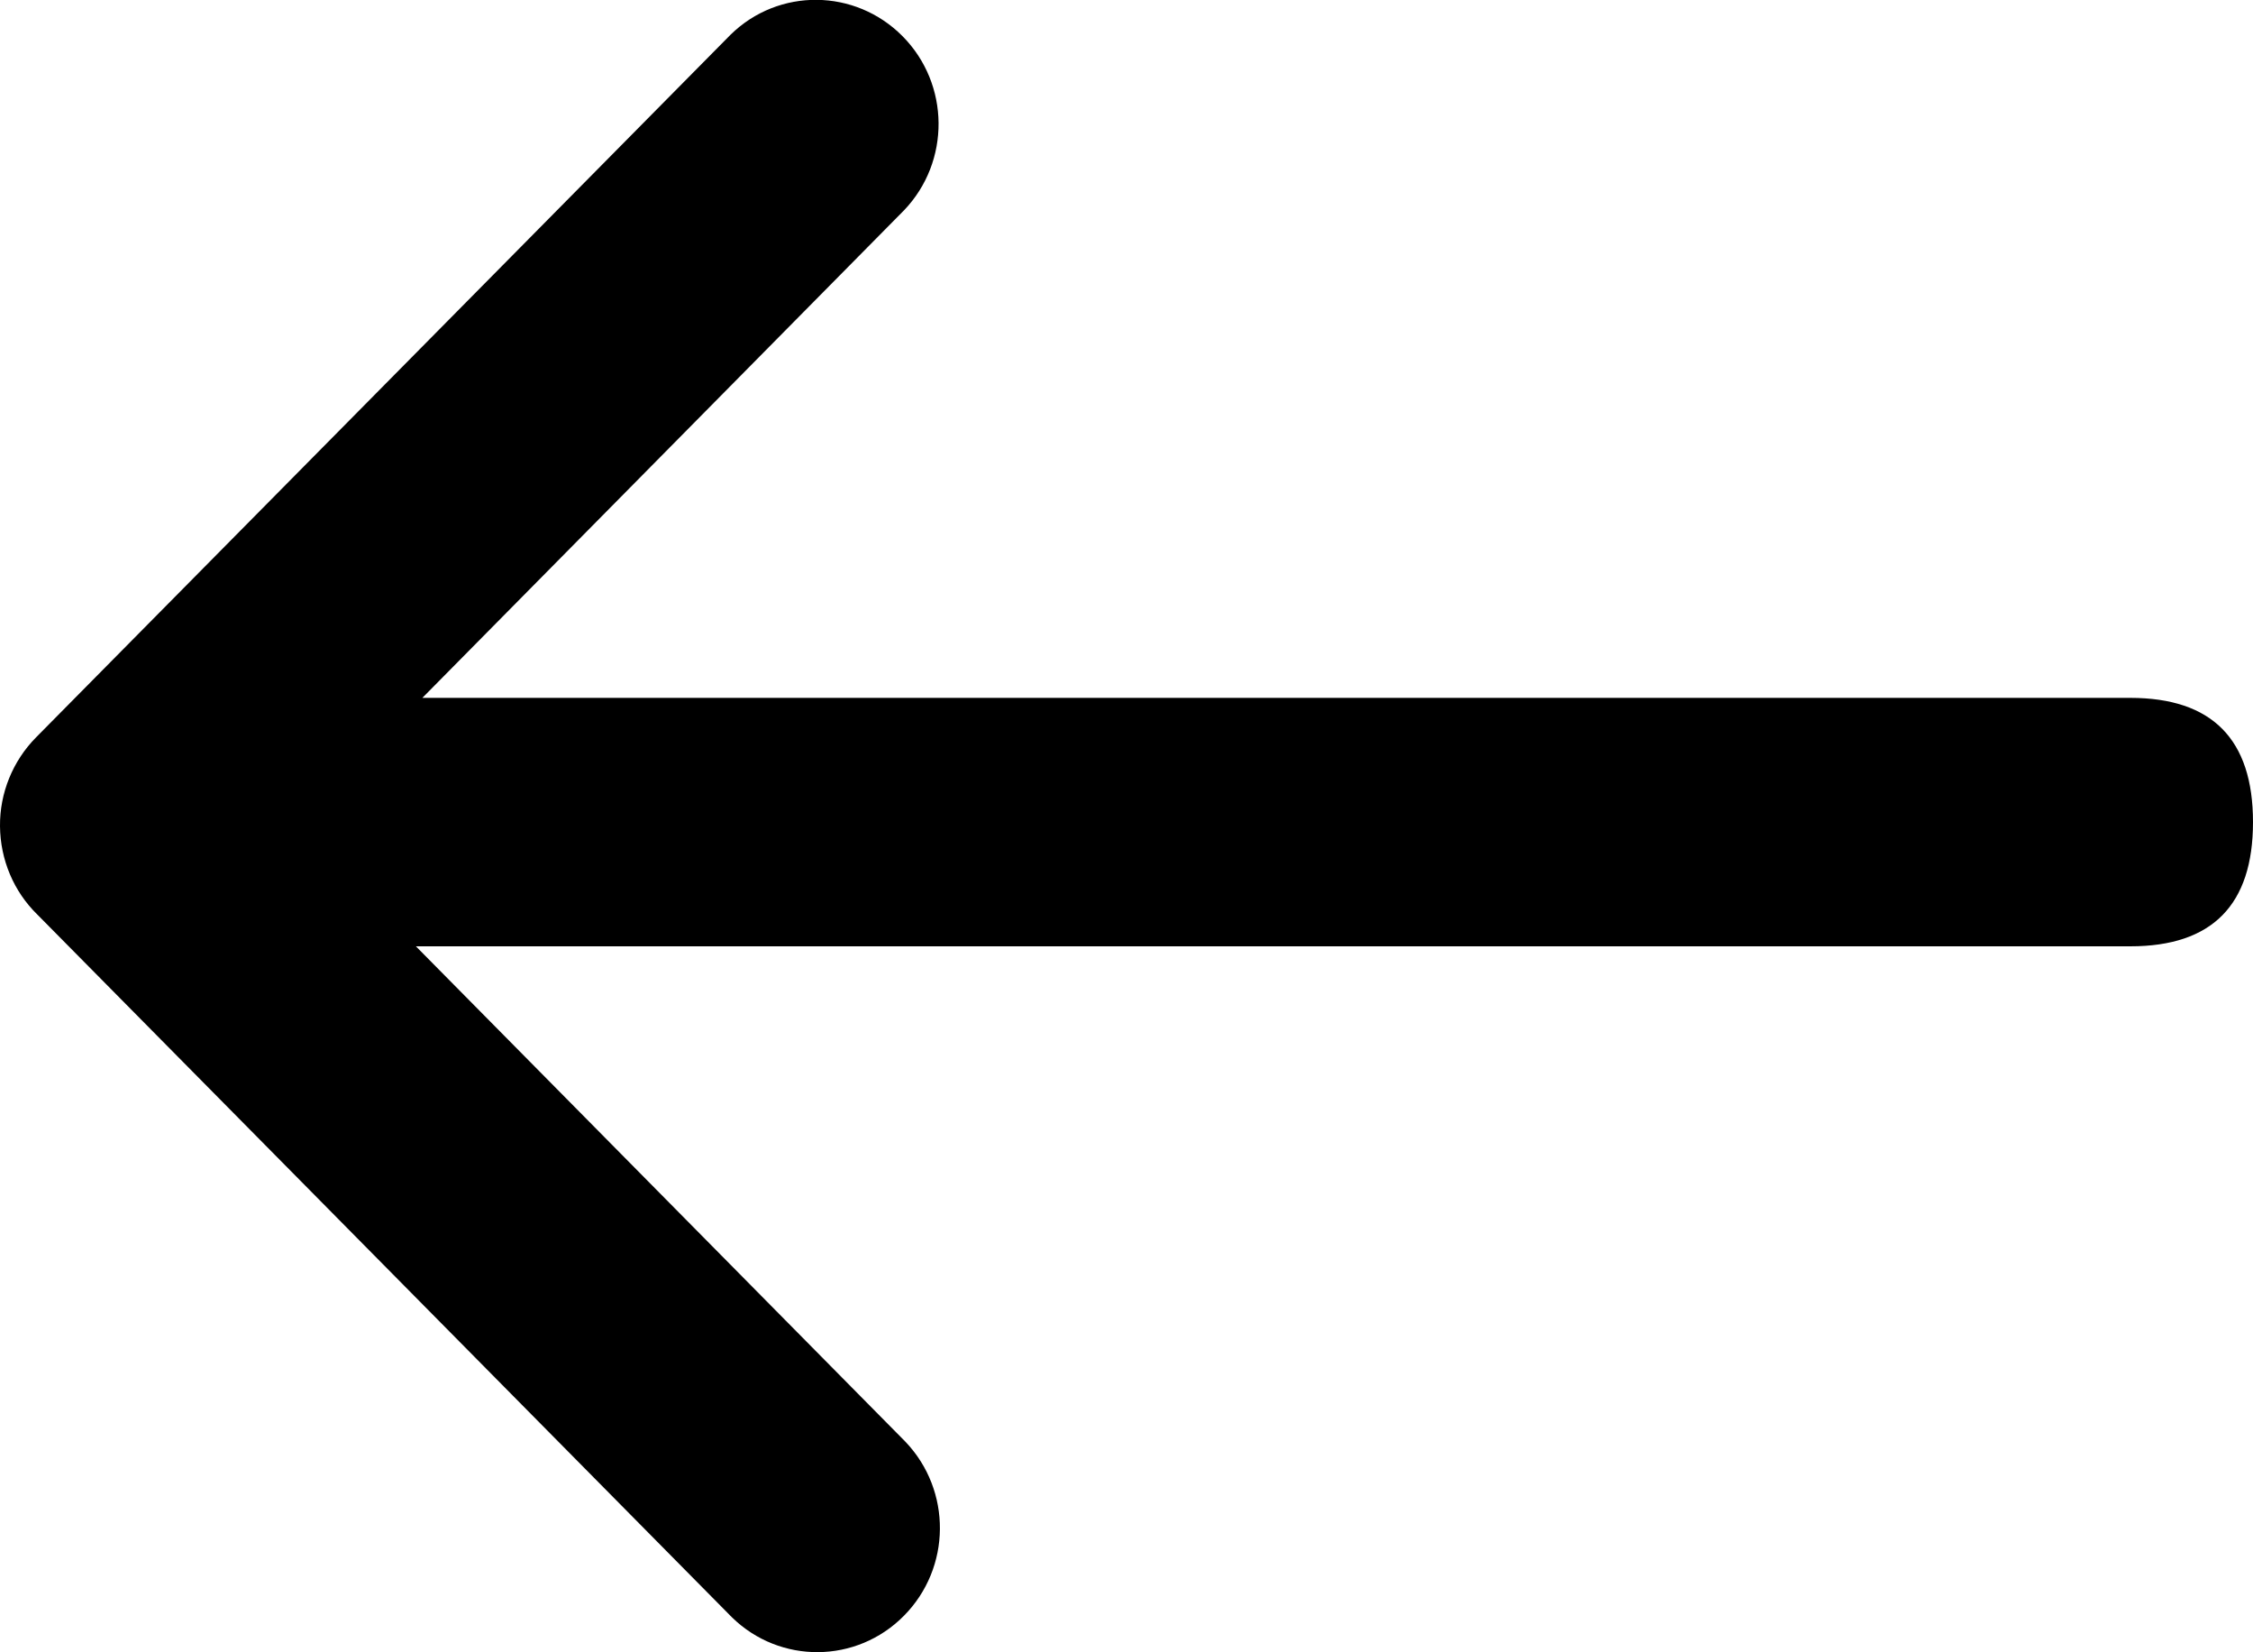
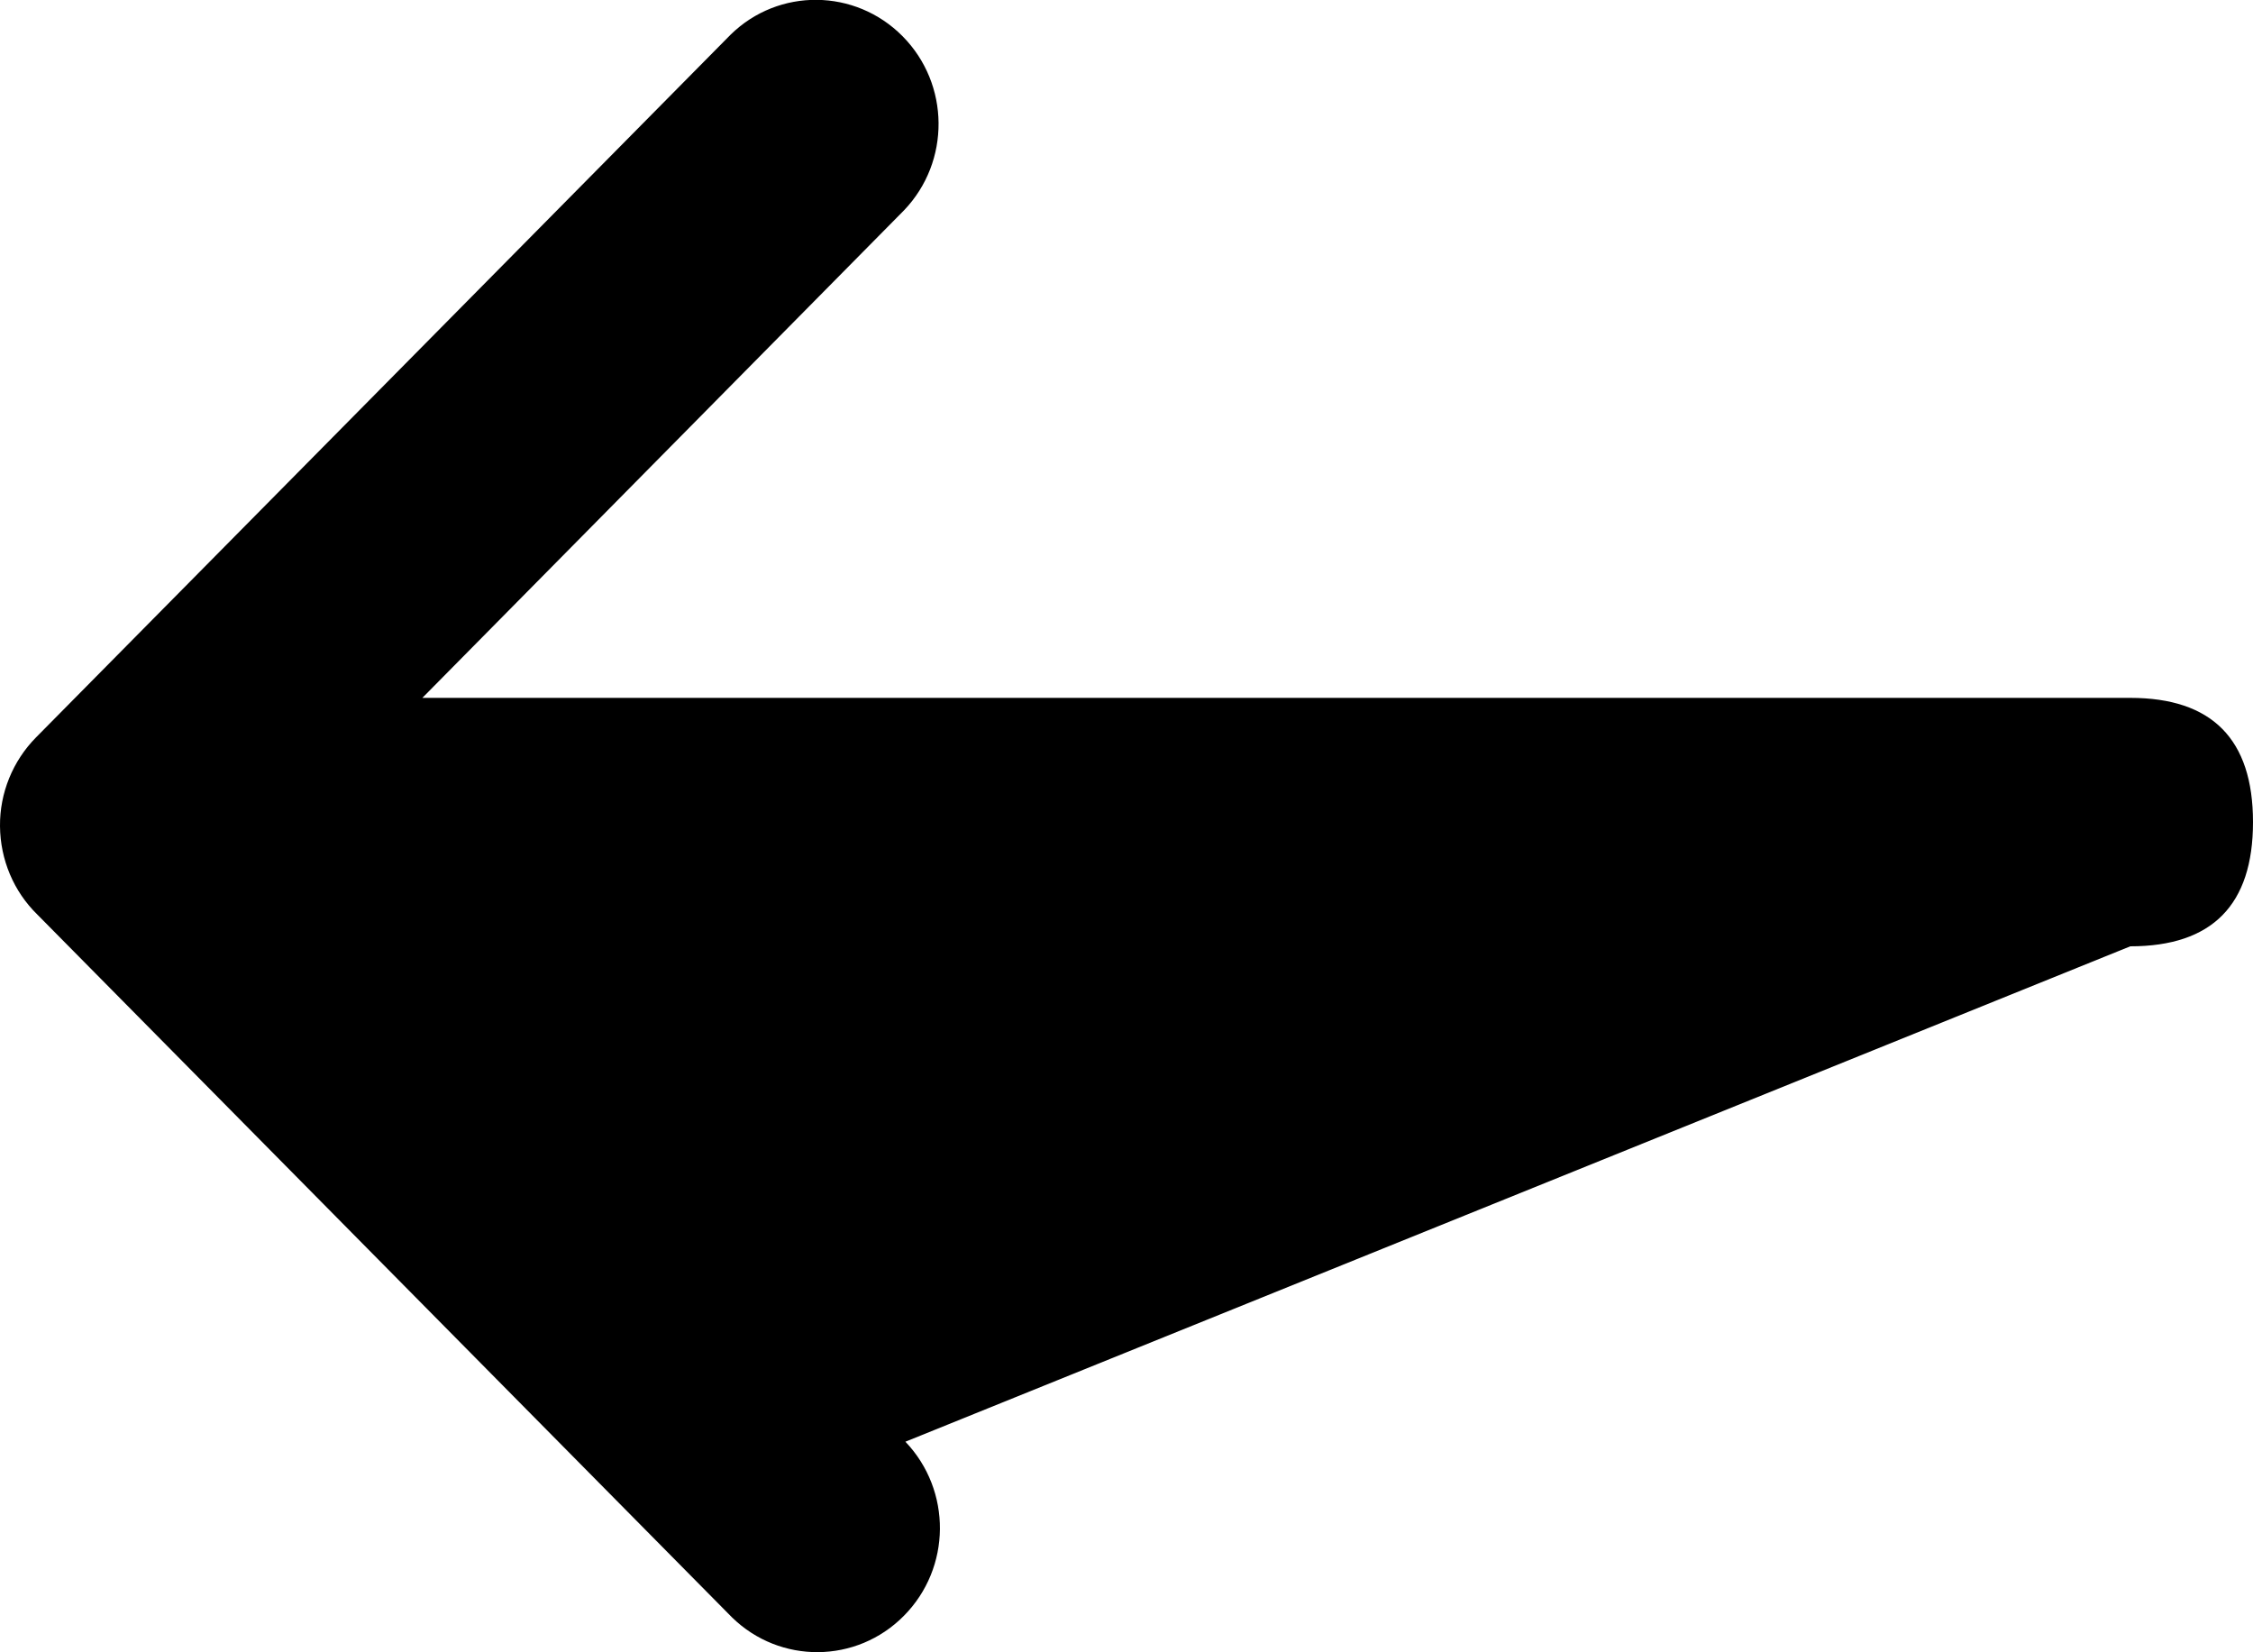
<svg xmlns="http://www.w3.org/2000/svg" width="15px" height="11px">
-   <path fill-rule="evenodd" d="M14.183,6.300 L2.769,6.300 L6.028,9.598 C6.338,9.923 6.334,10.438 6.018,10.757 C5.703,11.076 5.193,11.080 4.873,10.767 L0.249,6.089 C0.091,5.935 0.002,5.723 0.000,5.500 C-0.002,5.279 0.085,5.066 0.240,4.909 L4.864,0.231 C5.184,-0.083 5.694,-0.077 6.009,0.241 C6.325,0.560 6.329,1.076 6.019,1.400 L2.812,4.646 L14.183,4.646 C14.728,4.646 15.000,4.922 15.000,5.473 C15.000,6.025 14.728,6.300 14.183,6.300 Z" />
+   <path fill-rule="evenodd" d="M14.183,6.300 L6.028,9.598 C6.338,9.923 6.334,10.438 6.018,10.757 C5.703,11.076 5.193,11.080 4.873,10.767 L0.249,6.089 C0.091,5.935 0.002,5.723 0.000,5.500 C-0.002,5.279 0.085,5.066 0.240,4.909 L4.864,0.231 C5.184,-0.083 5.694,-0.077 6.009,0.241 C6.325,0.560 6.329,1.076 6.019,1.400 L2.812,4.646 L14.183,4.646 C14.728,4.646 15.000,4.922 15.000,5.473 C15.000,6.025 14.728,6.300 14.183,6.300 Z" />
</svg>